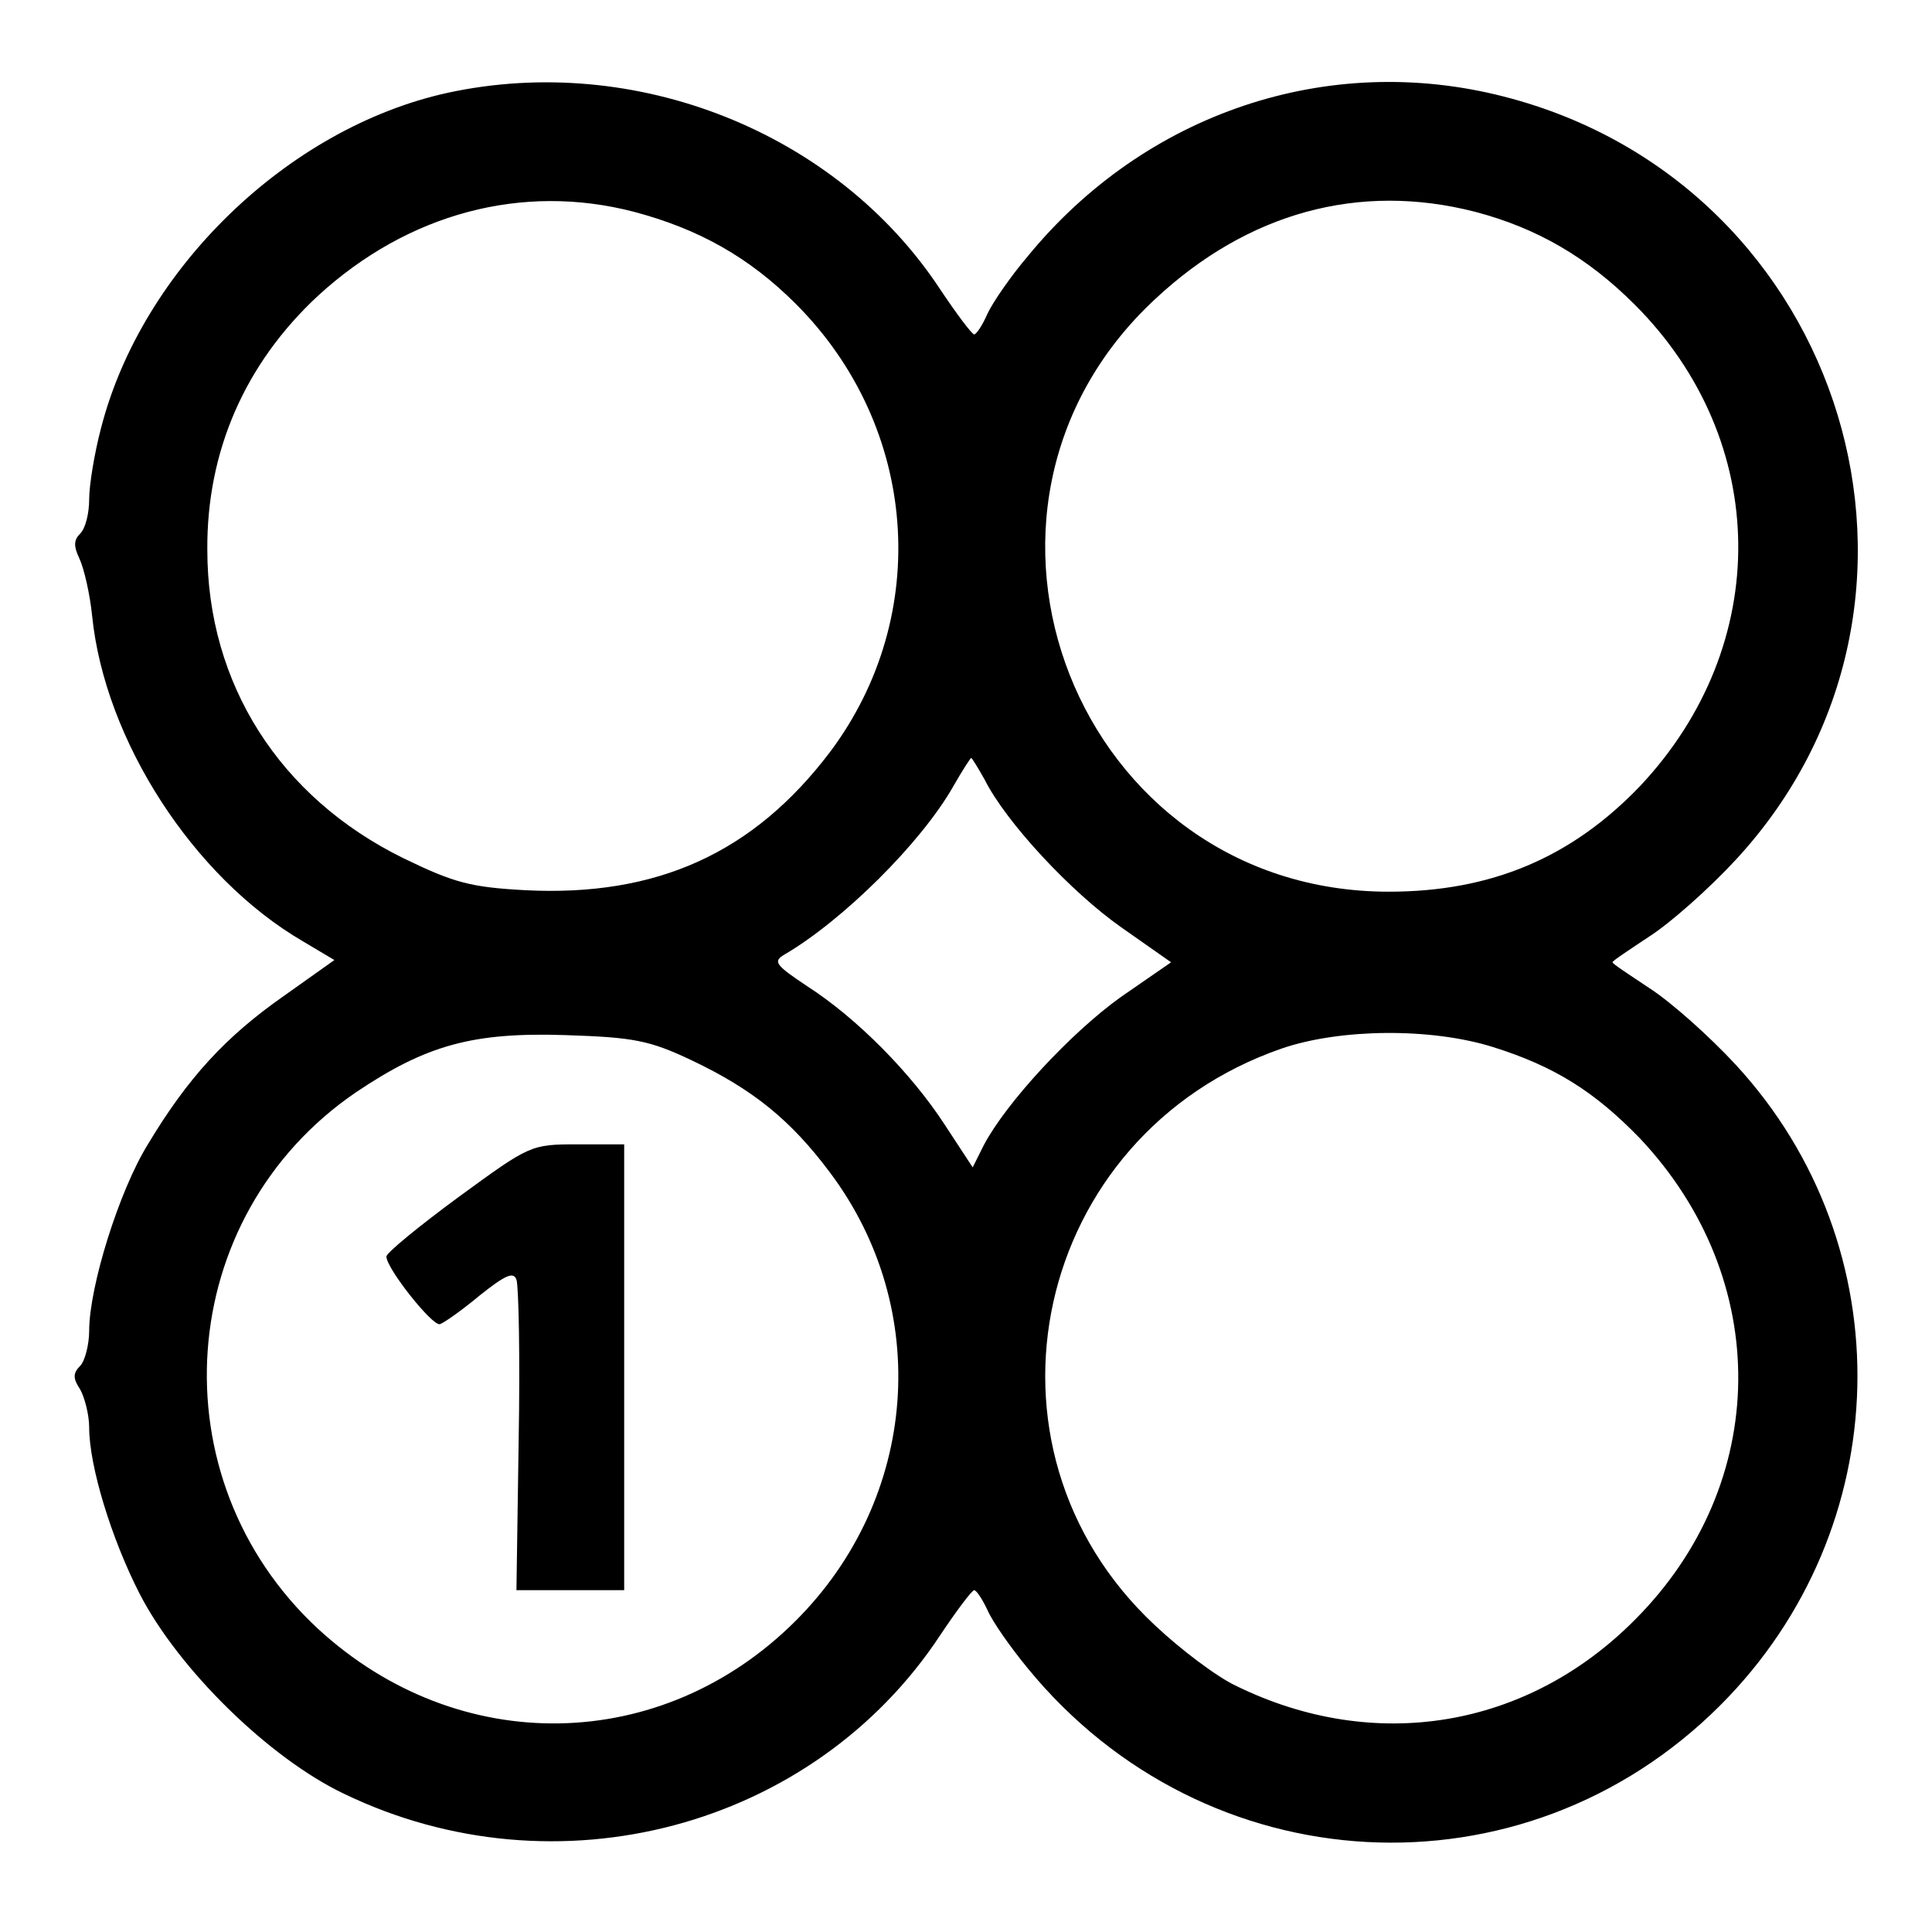
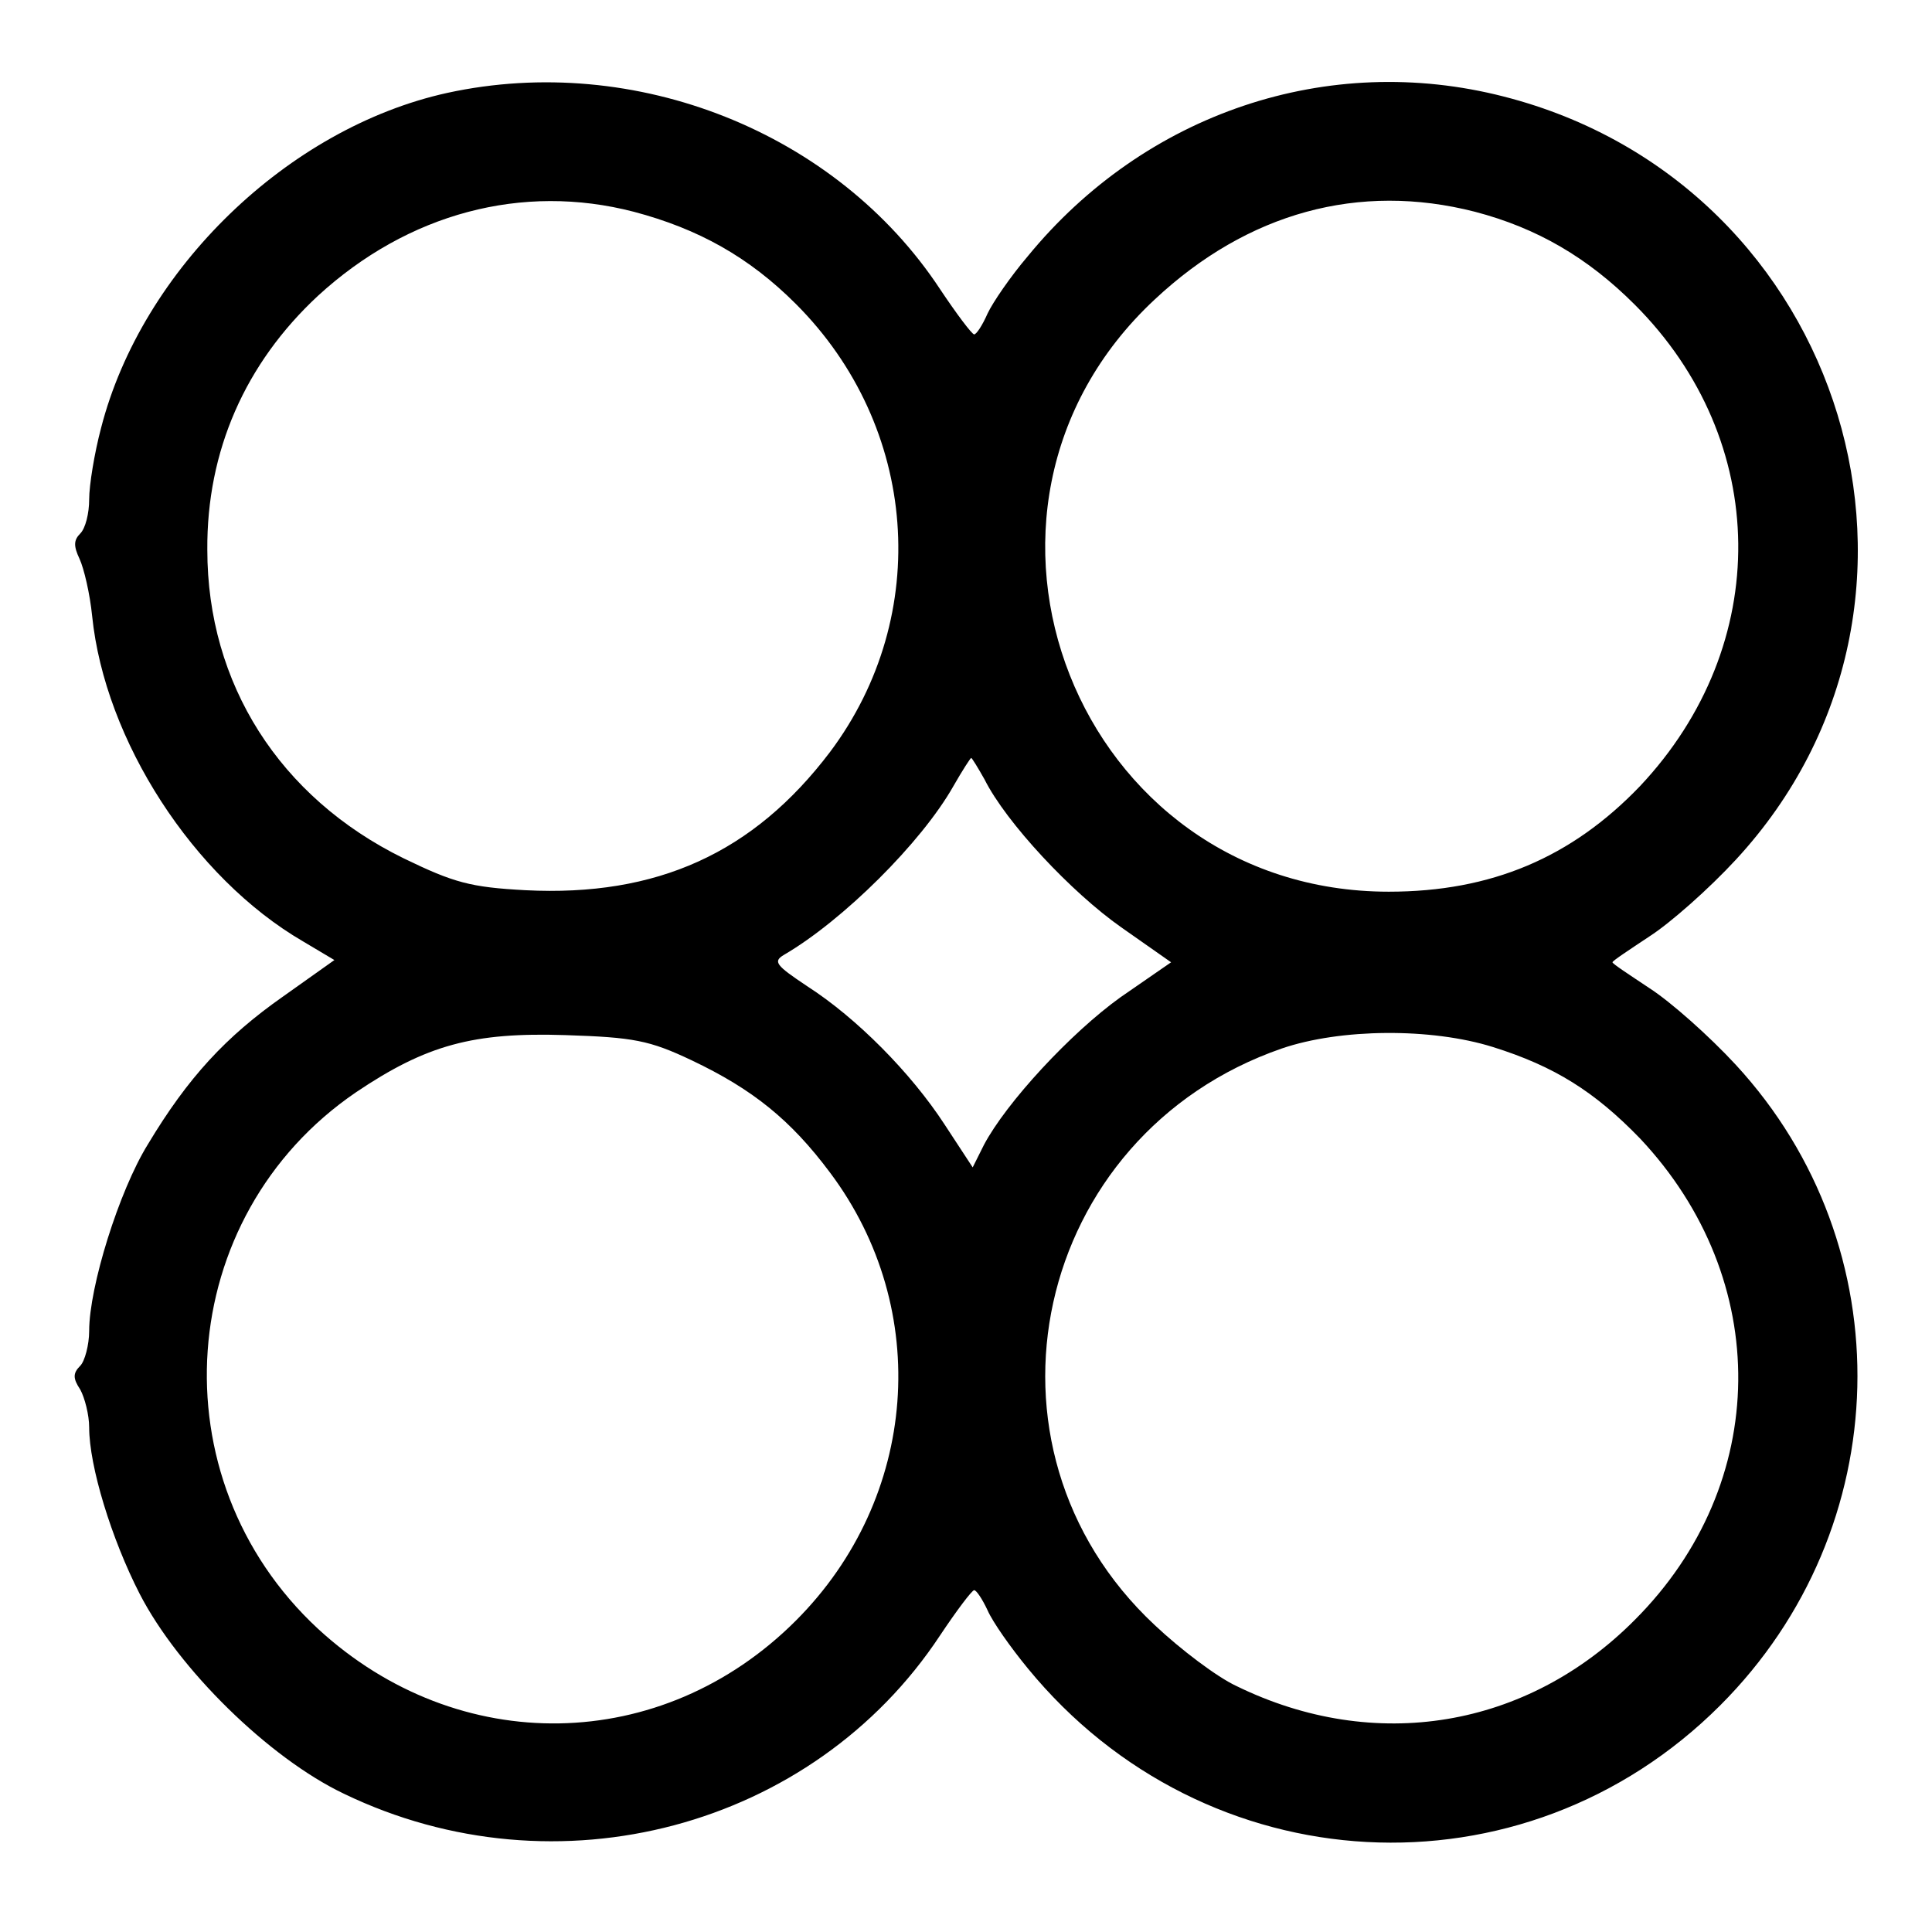
<svg xmlns="http://www.w3.org/2000/svg" version="1.0" width="260pt" height="260pt" viewBox="0 0 260 260" preserveAspectRatio="xMidYMid meet">
  <g transform="translate(0,260) scale(0.1,-0.1)" fill="#000000" stroke="none">
    <path d="M602 2475 c-214 -47 -411 -237 -466 -451 -9 -34 -16 -77 -16 -96 0 -19 -5 -39 -12 -46 -9 -9 -9 -17 -1 -34 6 -13 14 -47 17 -77 17 -167 136 -352 284 -438 l42 -25 -69 -49 c-77 -54 -128 -109 -182 -199 -39 -63 -79 -192 -79 -251 0 -19 -6 -41 -12 -47 -10 -10 -10 -17 0 -32 6 -11 12 -34 12 -51 0 -52 30 -150 68 -224 52 -101 174 -221 275 -269 286 -138 631 -46 802 213 22 33 43 61 46 61 3 0 11 -12 18 -27 7 -16 31 -50 54 -78 239 -292 667 -315 932 -50 238 238 247 617 21 862 -36 39 -88 85 -116 103 -27 18 -50 33 -50 35 0 2 23 17 50 35 28 18 80 64 116 103 320 346 149 909 -312 1027 -237 61 -483 -22 -641 -215 -23 -27 -47 -62 -54 -77 -7 -16 -15 -28 -18 -28 -3 0 -24 28 -46 61 -139 211 -410 319 -663 264z m251 -160 c87 -23 155 -61 218 -124 165 -165 184 -419 46 -603 -103 -136 -233 -195 -410 -186 -74 4 -96 10 -164 43 -167 82 -264 235 -264 415 -1 133 51 251 149 342 121 111 275 152 425 113z m1132 0 c84 -22 152 -62 215 -125 183 -183 186 -458 7 -648 -92 -96 -200 -142 -338 -142 -419 0 -621 512 -315 797 125 117 275 158 431 118z m-660 -764 c29 -58 117 -152 184 -199 l67 -47 -68 -47 c-67 -48 -154 -142 -184 -199 l-15 -30 -38 58 c-45 69 -118 143 -185 186 -42 28 -46 33 -31 42 79 46 185 151 228 227 12 21 23 38 24 38 1 0 9 -13 18 -29z m-394 -378 c82 -39 133 -80 186 -151 138 -184 119 -438 -46 -603 -180 -180 -454 -185 -643 -11 -219 203 -194 555 51 722 95 64 158 81 282 77 92 -3 113 -7 170 -34z m1078 18 c83 -26 137 -60 198 -123 179 -190 176 -465 -7 -648 -145 -146 -350 -180 -536 -89 -26 12 -75 49 -110 82 -257 240 -164 660 171 776 79 27 201 28 284 2z" />
-     <path d="M617 989 c-53 -39 -97 -75 -97 -80 0 -16 62 -94 72 -91 6 2 30 19 54 39 34 27 45 32 49 21 3 -8 5 -105 3 -216 l-3 -202 73 0 72 0 0 300 0 300 -63 0 c-63 0 -64 -1 -160 -71z" />
  </g>
</svg>